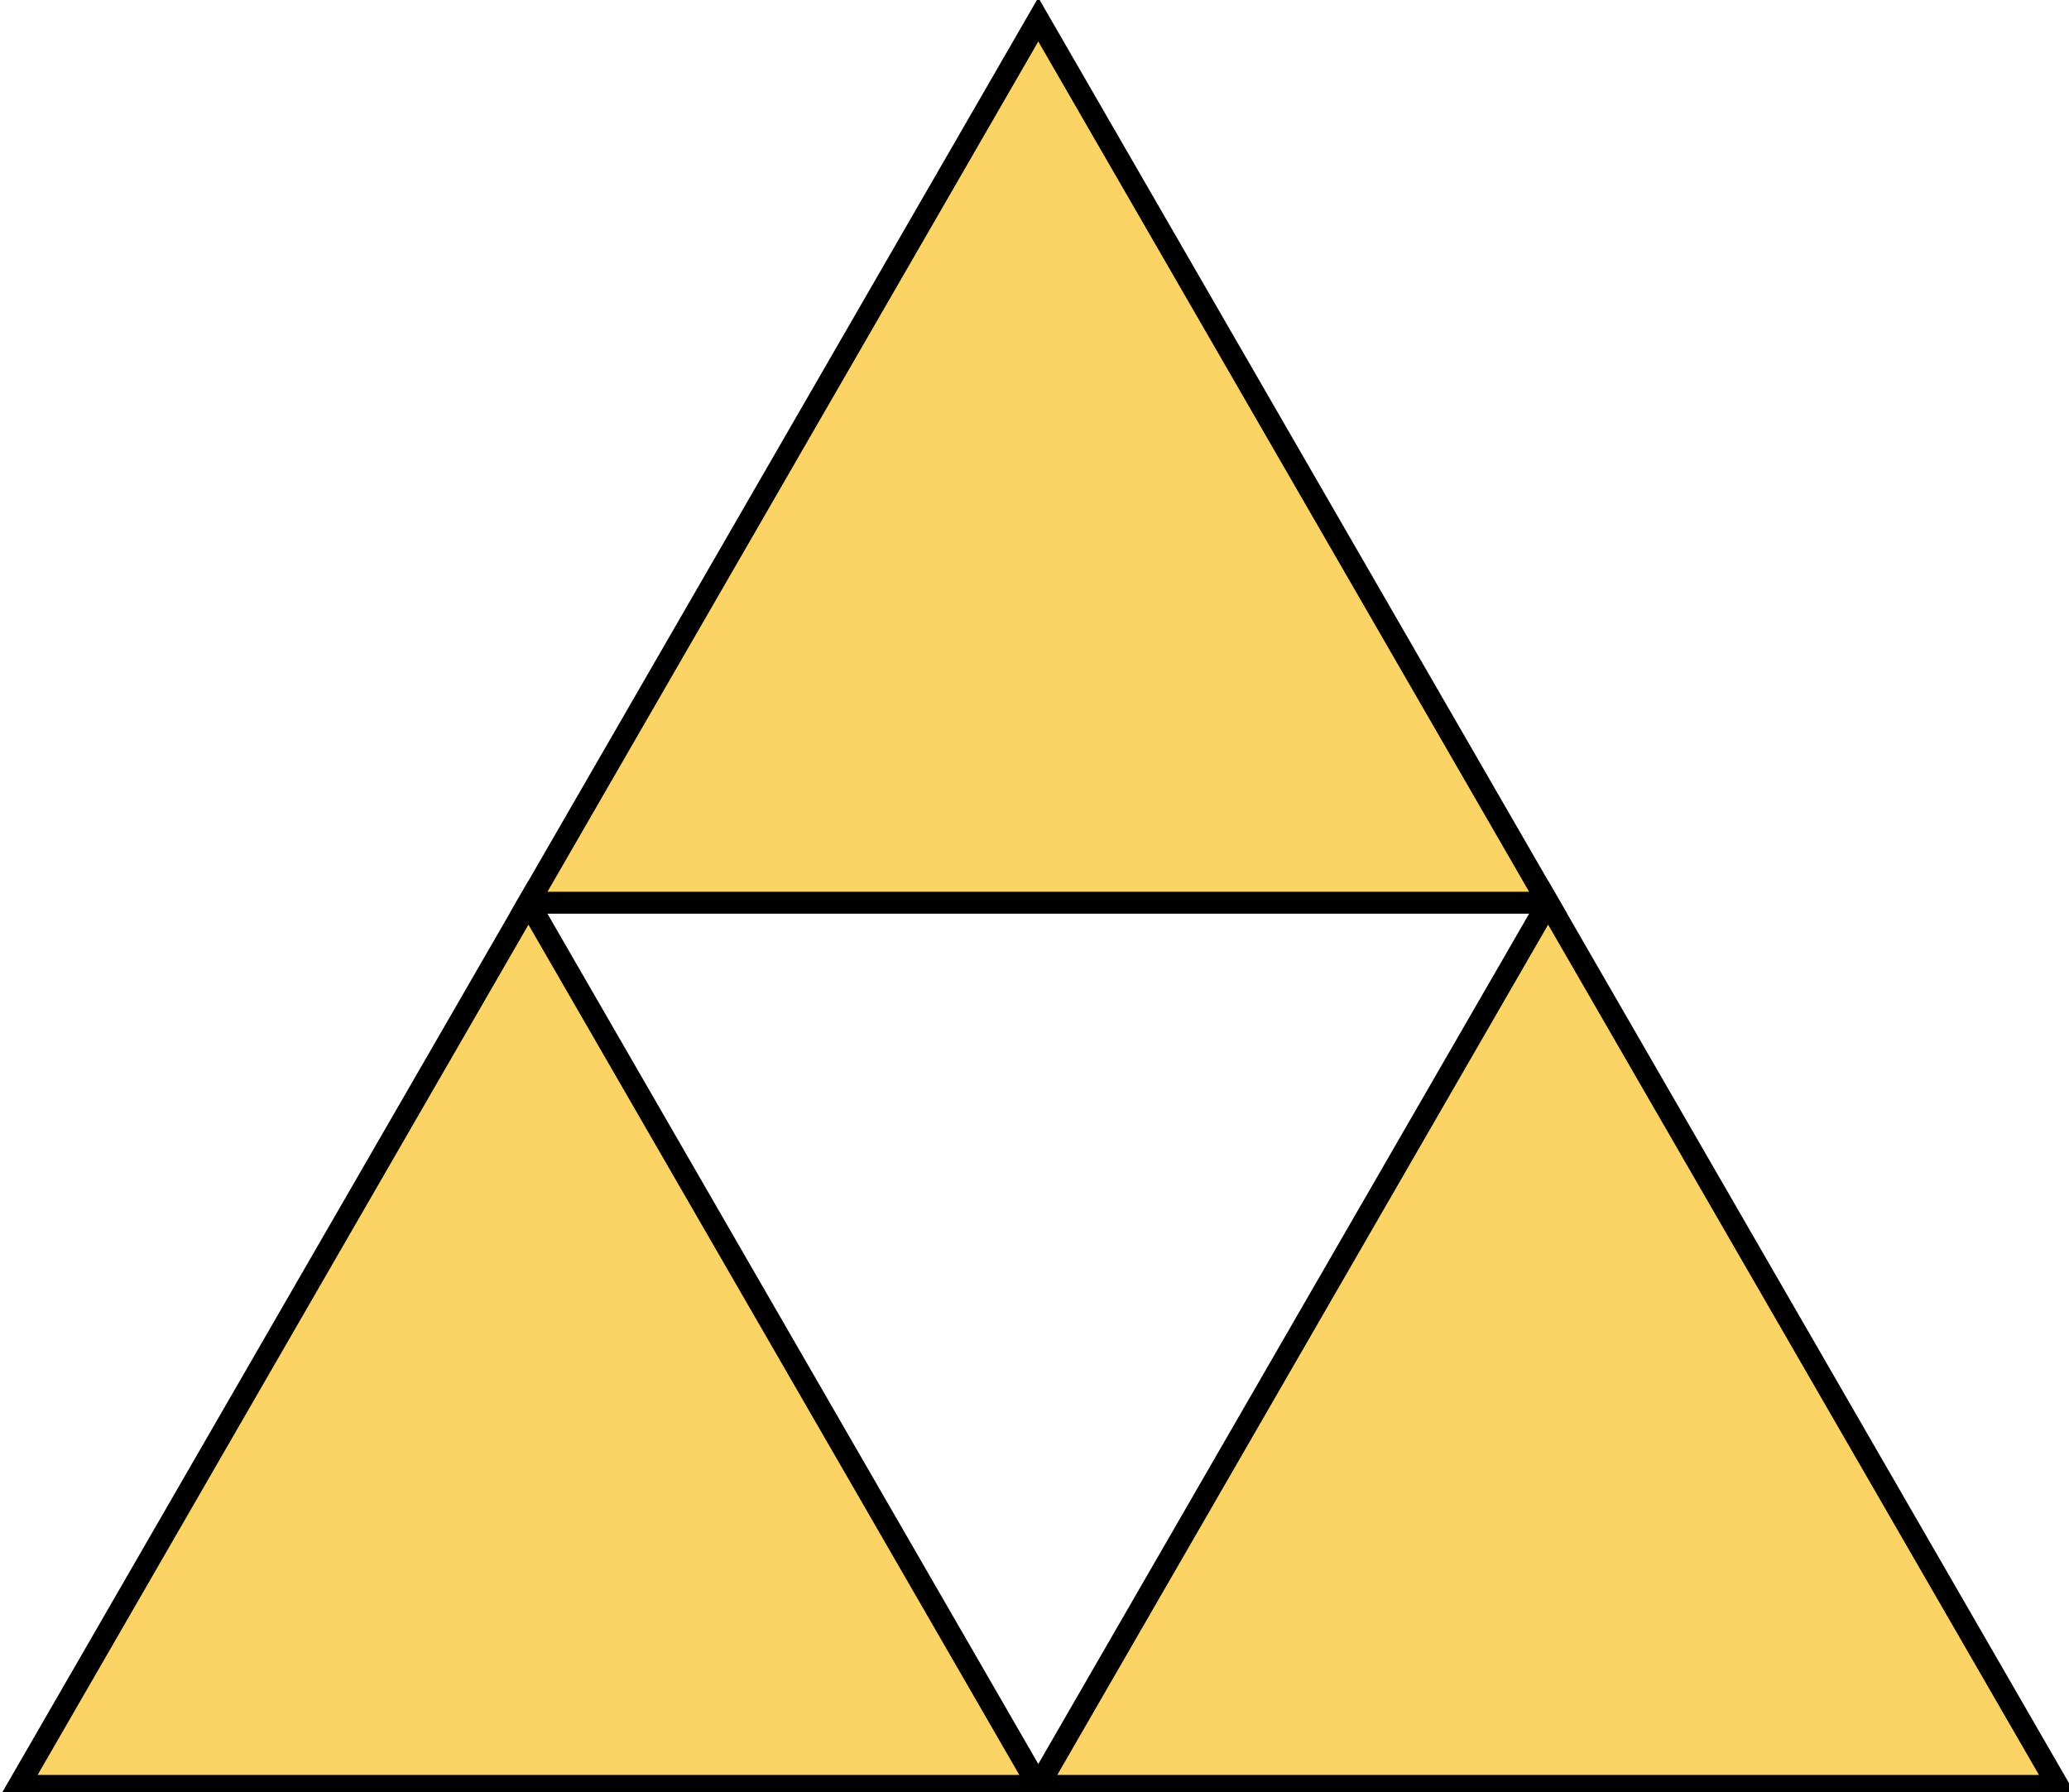
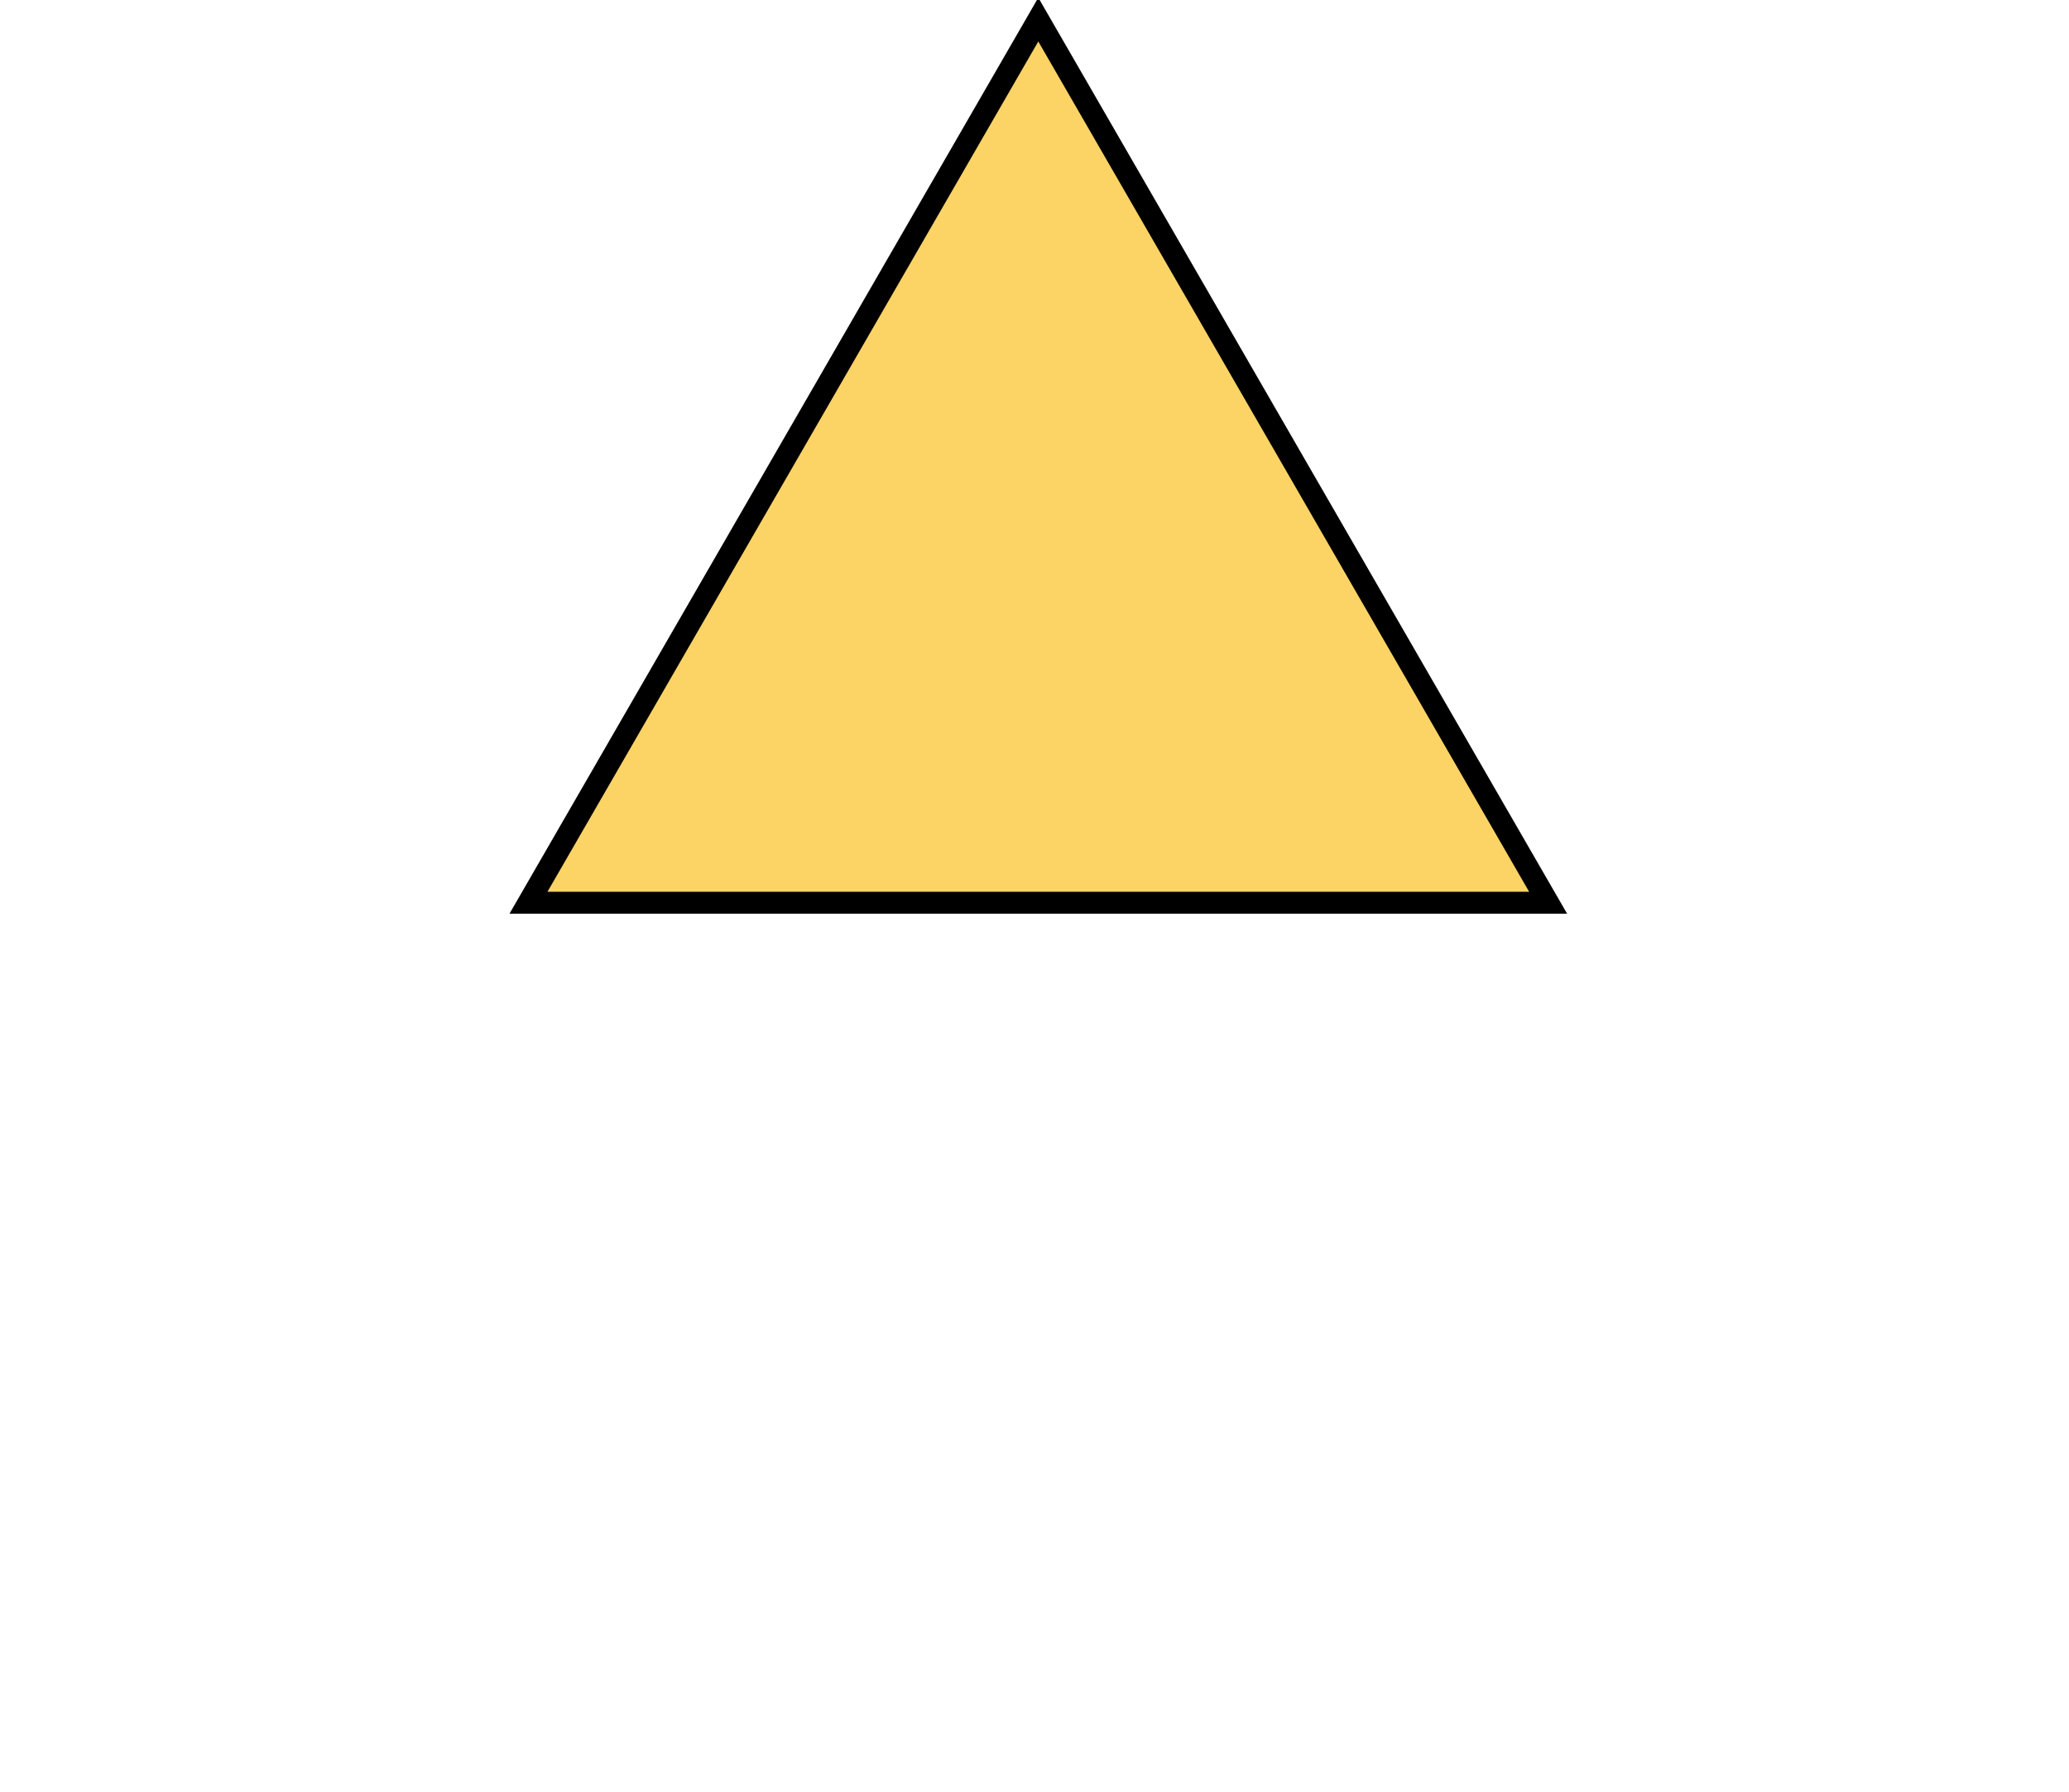
<svg xmlns="http://www.w3.org/2000/svg" xmlns:ns1="http://www.inkscape.org/namespaces/inkscape" xmlns:ns2="http://sodipodi.sourceforge.net/DTD/sodipodi-0.dtd" width="18.952mm" height="16.413mm" viewBox="0 0 18.952 16.413" version="1.1" id="svg983" ns1:version="0.92.3 (2405546, 2018-03-11)" ns2:docname="Triforce.svg">
  <defs id="defs977" />
  <ns2:namedview id="base" pagecolor="#ffffff" bordercolor="#666666" borderopacity="1.0" ns1:pageopacity="0.0" ns1:pageshadow="2" ns1:zoom="7.9195959" ns1:cx="39.571044" ns1:cy="15.246418" ns1:document-units="mm" ns1:current-layer="layer1" showgrid="false" fit-margin-top="0" fit-margin-left="0" fit-margin-right="0" fit-margin-bottom="0" ns1:window-width="1920" ns1:window-height="1015" ns1:window-x="0" ns1:window-y="0" ns1:window-maximized="1" />
  <g ns1:label="Layer 1" ns1:groupmode="layer" id="layer1" transform="translate(-162.9,-92.203)">
    <g id="g818" transform="matrix(0.1,0,0,0.1,163.583,97.708)" style="stroke:#000000;stroke-width:2.008;stroke-miterlimit:4;stroke-dasharray:none;stroke-opacity:1">
-       <path ns1:transform-center-y="-13.481225" d="m 88.278,108.516 -46.7,0 -46.7,0 L 18.227,68.072 41.577,27.629 64.928,68.072 Z" ns1:randomized="0" ns1:rounded="0" ns1:flatsided="false" ns2:arg2="1.5707963" ns2:arg1="0.52359878" ns2:r2="26.962448" ns2:r1="53.924896" ns2:cy="81.553574" ns2:cx="41.577377" ns2:sides="3" id="path1564" style="fill:#fcd465;fill-opacity:1;stroke:#000000;stroke-width:2.008;stroke-miterlimit:4;stroke-dasharray:none;stroke-opacity:1" ns2:type="star" />
-       <path ns1:transform-center-y="-13.481225" d="m 181.678,108.516 -46.7,0 -46.7,0 23.35,-40.444 23.35,-40.444 23.35,40.444 z" ns1:randomized="0" ns1:rounded="0" ns1:flatsided="false" ns2:arg2="1.5707963" ns2:arg1="0.52359878" ns2:r2="26.962448" ns2:r1="53.924892" ns2:cy="81.553574" ns2:cx="134.97803" ns2:sides="3" id="path1564-2" style="fill:#fcd465;fill-opacity:1;stroke:#000000;stroke-width:2.008;stroke-miterlimit:4;stroke-dasharray:none;stroke-opacity:1" ns2:type="star" />
      <path ns1:transform-center-y="-13.481225" d="m 134.978,27.629 -46.7,2e-6 -46.7,-2e-6 23.35,-40.444 23.35,-40.444 23.35,40.444 z" ns1:randomized="0" ns1:rounded="0" ns1:flatsided="false" ns2:arg2="1.5707963" ns2:arg1="0.52359878" ns2:r2="26.962448" ns2:r1="53.924892" ns2:cy="0.66623473" ns2:cx="88.277702" ns2:sides="3" id="path1564-9" style="fill:#fcd465;fill-opacity:1;stroke:#000000;stroke-width:2.008;stroke-miterlimit:4;stroke-dasharray:none;stroke-opacity:1" ns2:type="star" />
    </g>
  </g>
</svg>